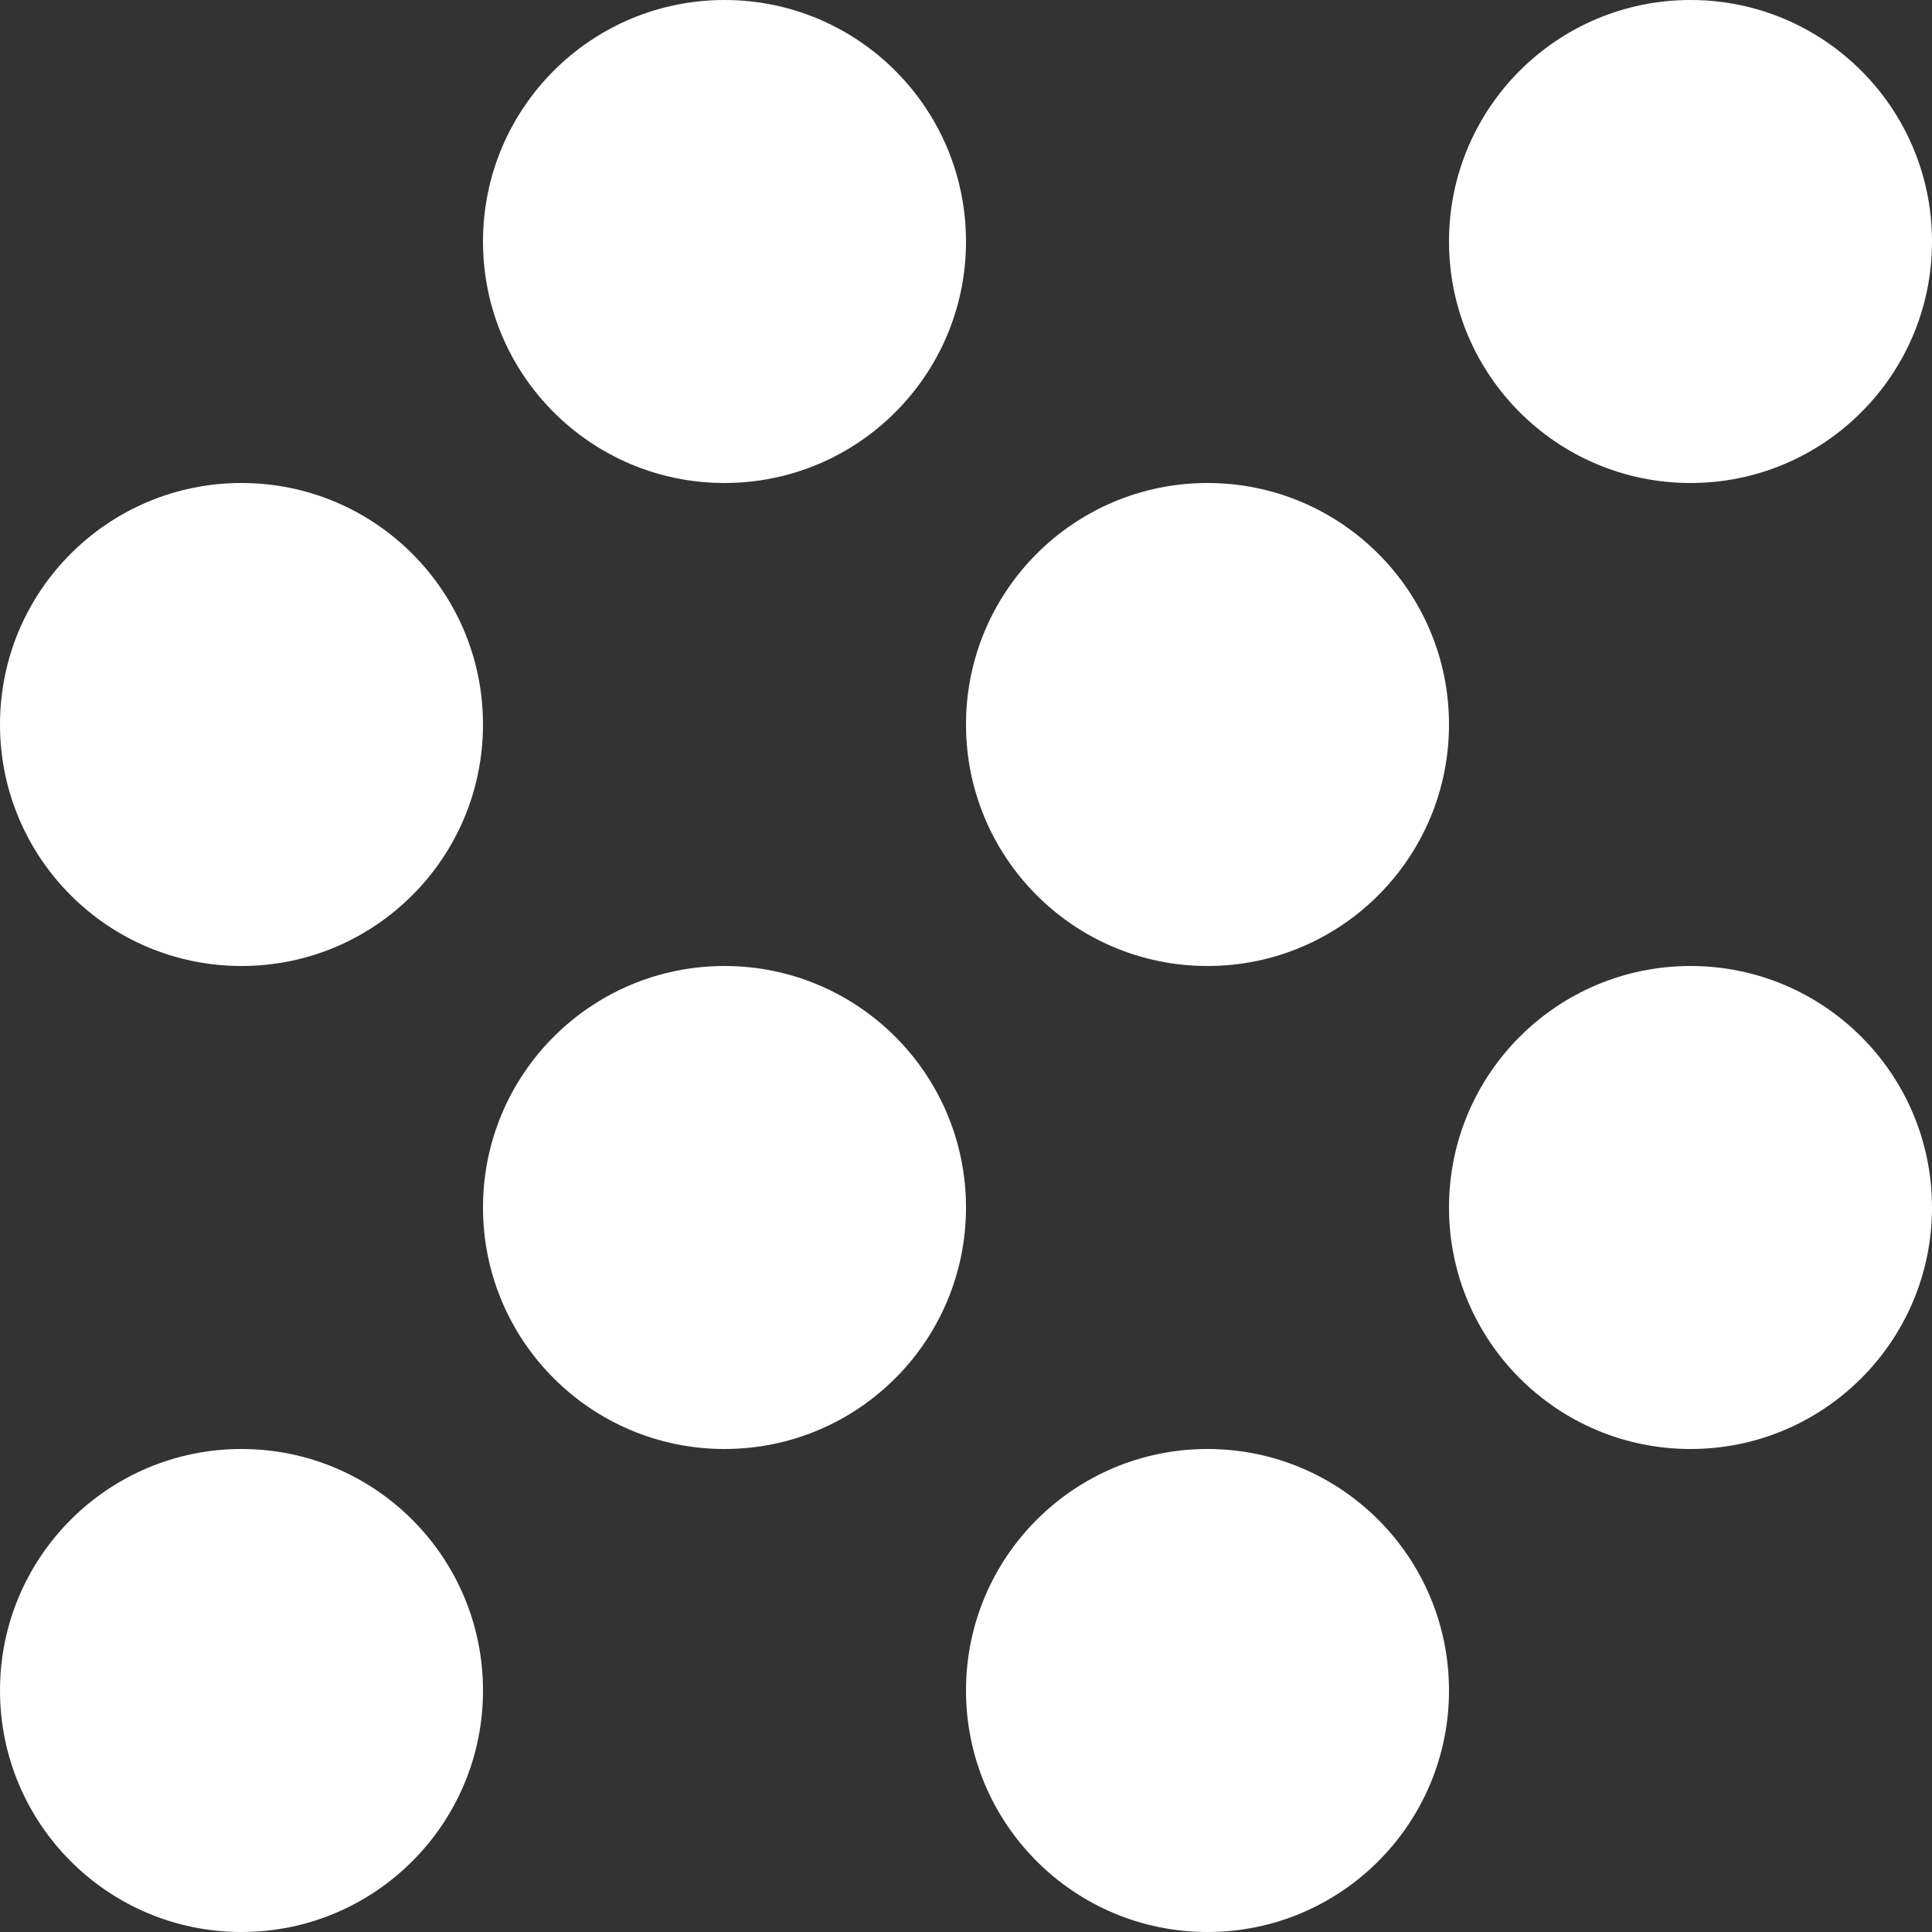
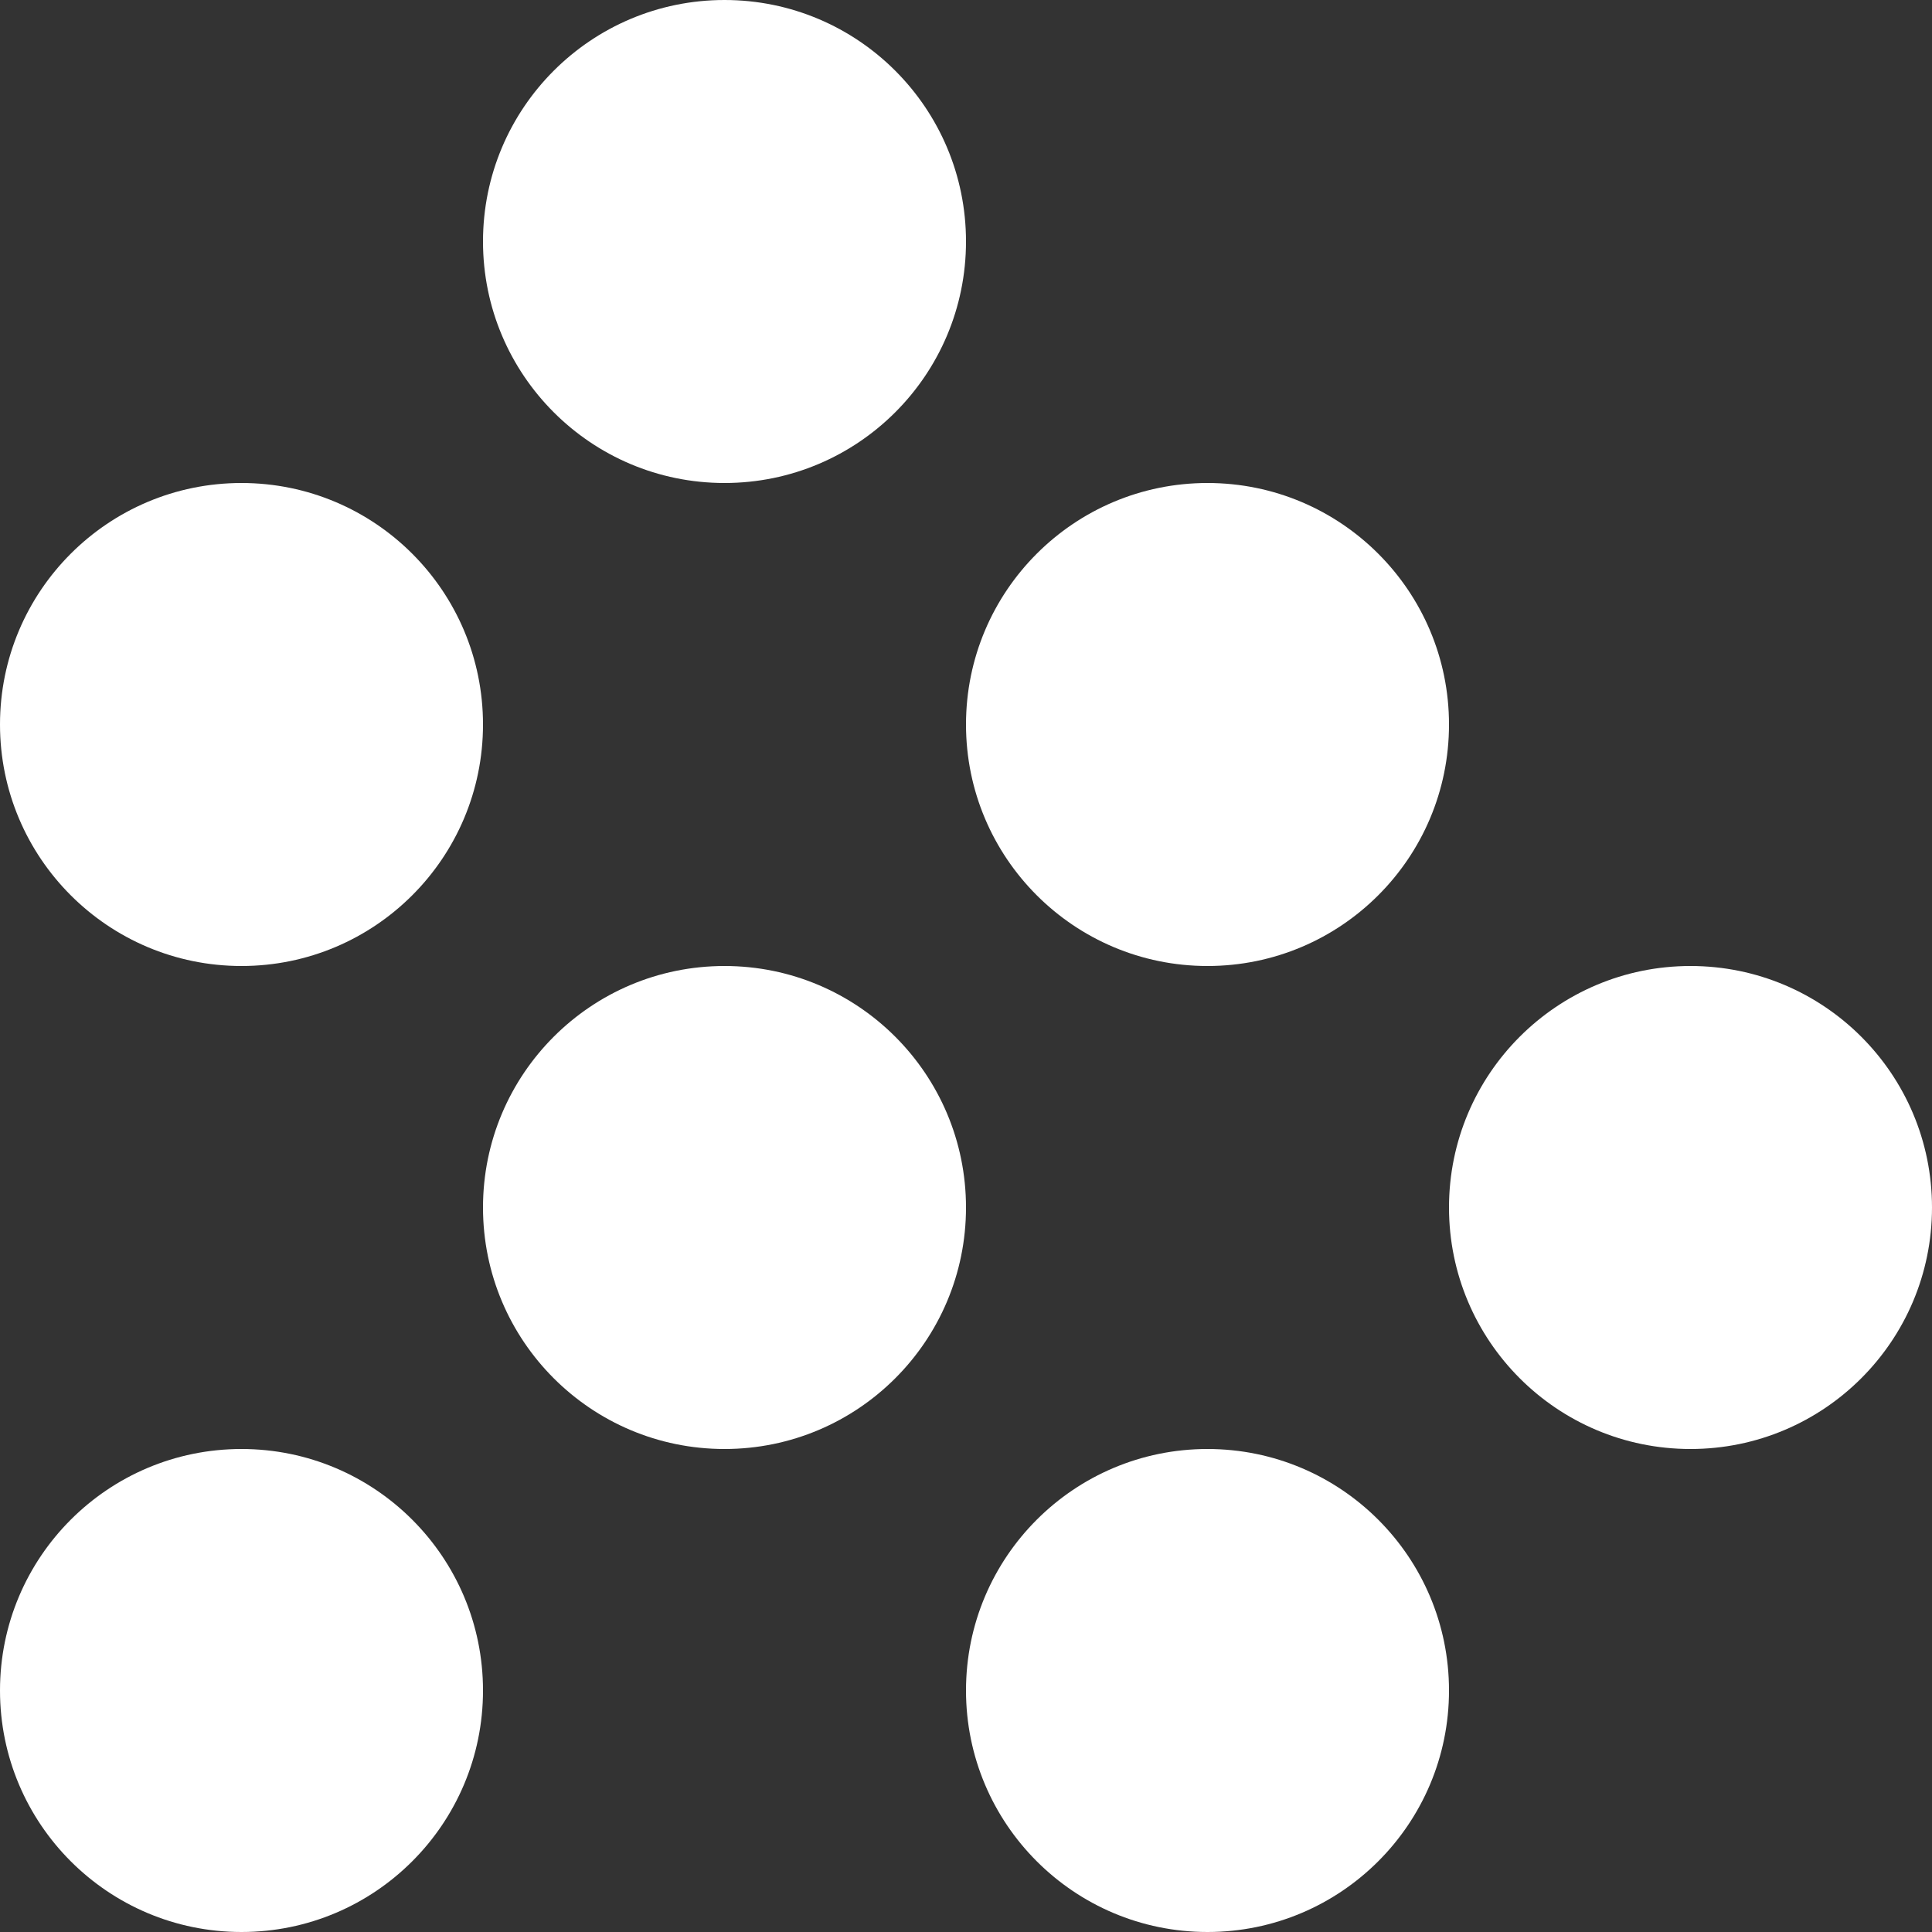
<svg xmlns="http://www.w3.org/2000/svg" width="24" height="24" viewBox="0 0 24 24" fill="none">
  <rect x="0" y="0" width="24" height="24" fill="#333333" stroke="none" />
  <path d="M3 12C4.657 12 6 10.657 6 9C6 7.343 4.657 6 3 6C1.343 6 0 7.343 0 9C0 10.657 1.343 12 3 12Z" fill="white" />
  <path d="M3 24C4.657 24 6 22.657 6 21C6 19.343 4.657 18 3 18C1.343 18 0 19.343 0 21C0 22.657 1.343 24 3 24Z" fill="white" />
  <path d="M9 6C10.657 6 12 4.657 12 3C12 1.343 10.657 0 9 0C7.343 0 6 1.343 6 3C6 4.657 7.343 6 9 6Z" fill="white" />
  <path d="M9 18C10.657 18 12 16.657 12 15C12 13.343 10.657 12 9 12C7.343 12 6 13.343 6 15C6 16.657 7.343 18 9 18Z" fill="white" />
  <path d="M15 12C16.657 12 18 10.657 18 9C18 7.343 16.657 6 15 6C13.343 6 12 7.343 12 9C12 10.657 13.343 12 15 12Z" fill="white" />
  <path d="M15 24C16.657 24 18 22.657 18 21C18 19.343 16.657 18 15 18C13.343 18 12 19.343 12 21C12 22.657 13.343 24 15 24Z" fill="white" />
-   <path d="M21 6C22.657 6 24 4.657 24 3C24 1.343 22.657 0 21 0C19.343 0 18 1.343 18 3C18 4.657 19.343 6 21 6Z" fill="white" />
  <path d="M21 18C22.657 18 24 16.657 24 15C24 13.343 22.657 12 21 12C19.343 12 18 13.343 18 15C18 16.657 19.343 18 21 18Z" fill="white" />
</svg>